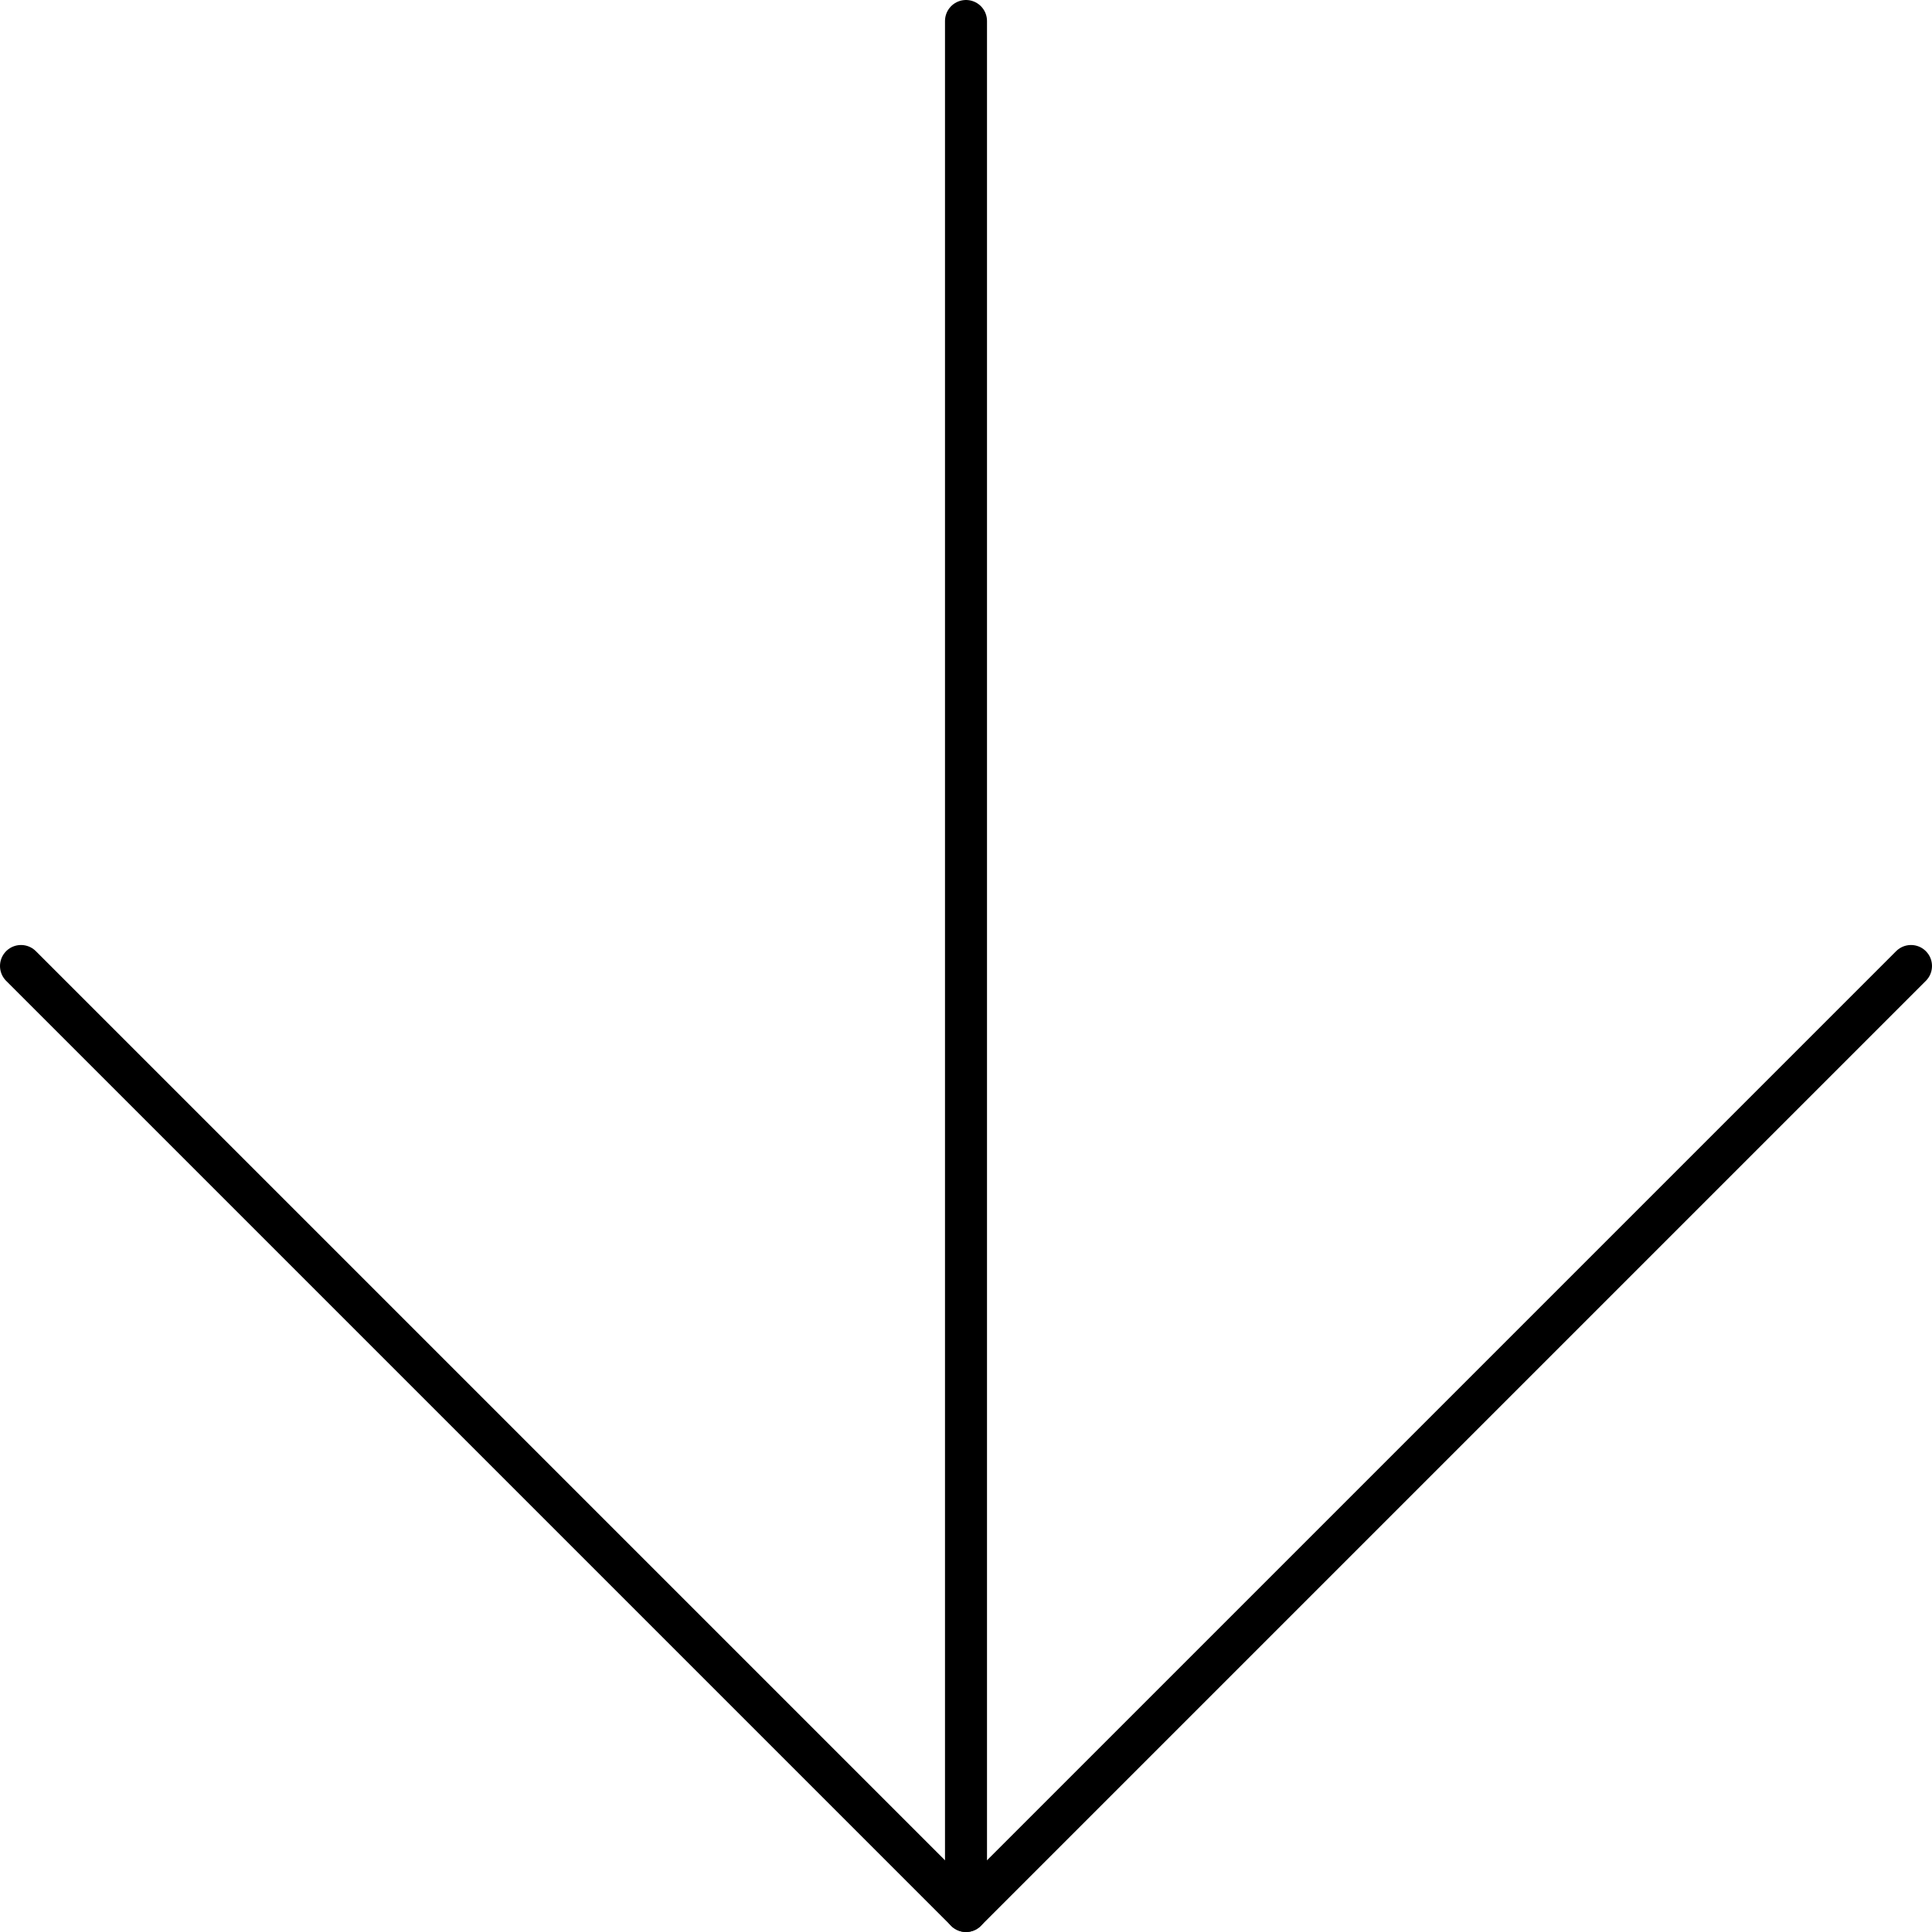
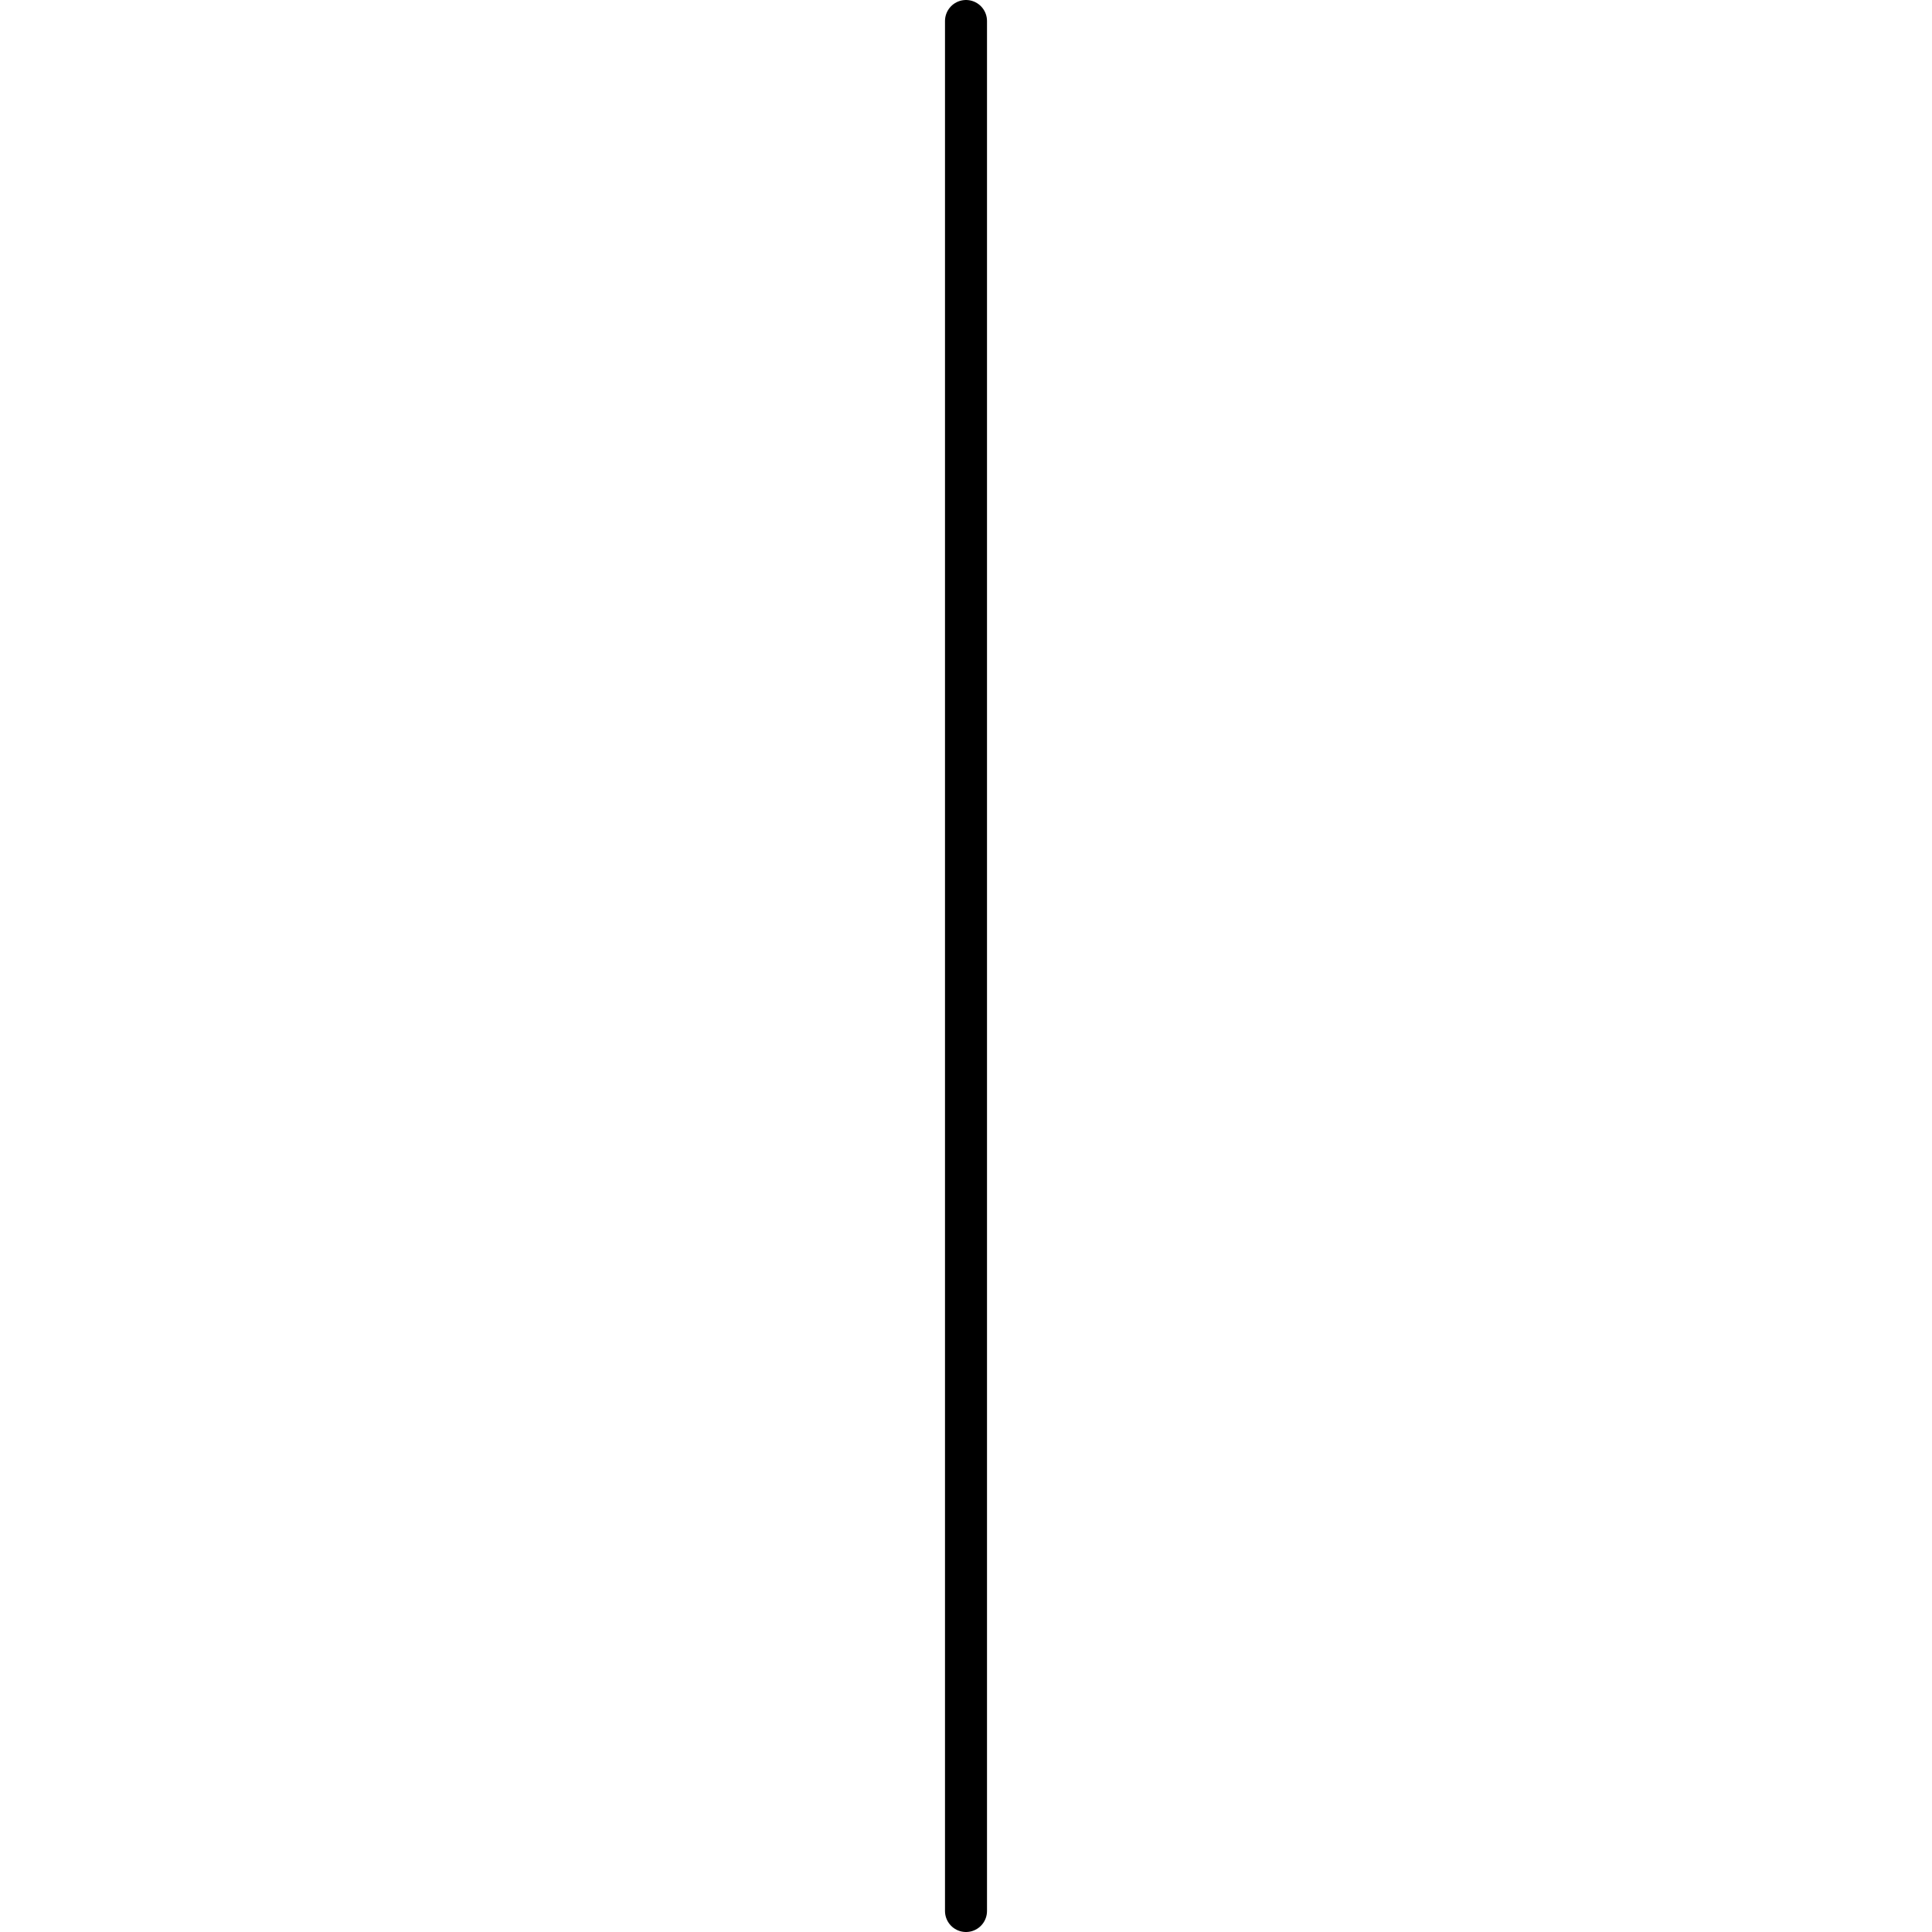
<svg xmlns="http://www.w3.org/2000/svg" id="Capa_2" data-name="Capa 2" viewBox="0 0 138 138">
  <defs>
    <style>      .cls-1 {        fill: none;        stroke: #000;        stroke-linecap: round;        stroke-linejoin: round;        stroke-width: 3px;      }    </style>
  </defs>
  <g id="Capa_1-2" data-name="Capa 1">
    <g>
-       <polyline class="cls-1" points="136.5 69 69 136.5 1.5 69" />
      <line class="cls-1" x1="69" y1="1.5" x2="69" y2="136.5" />
    </g>
  </g>
</svg>